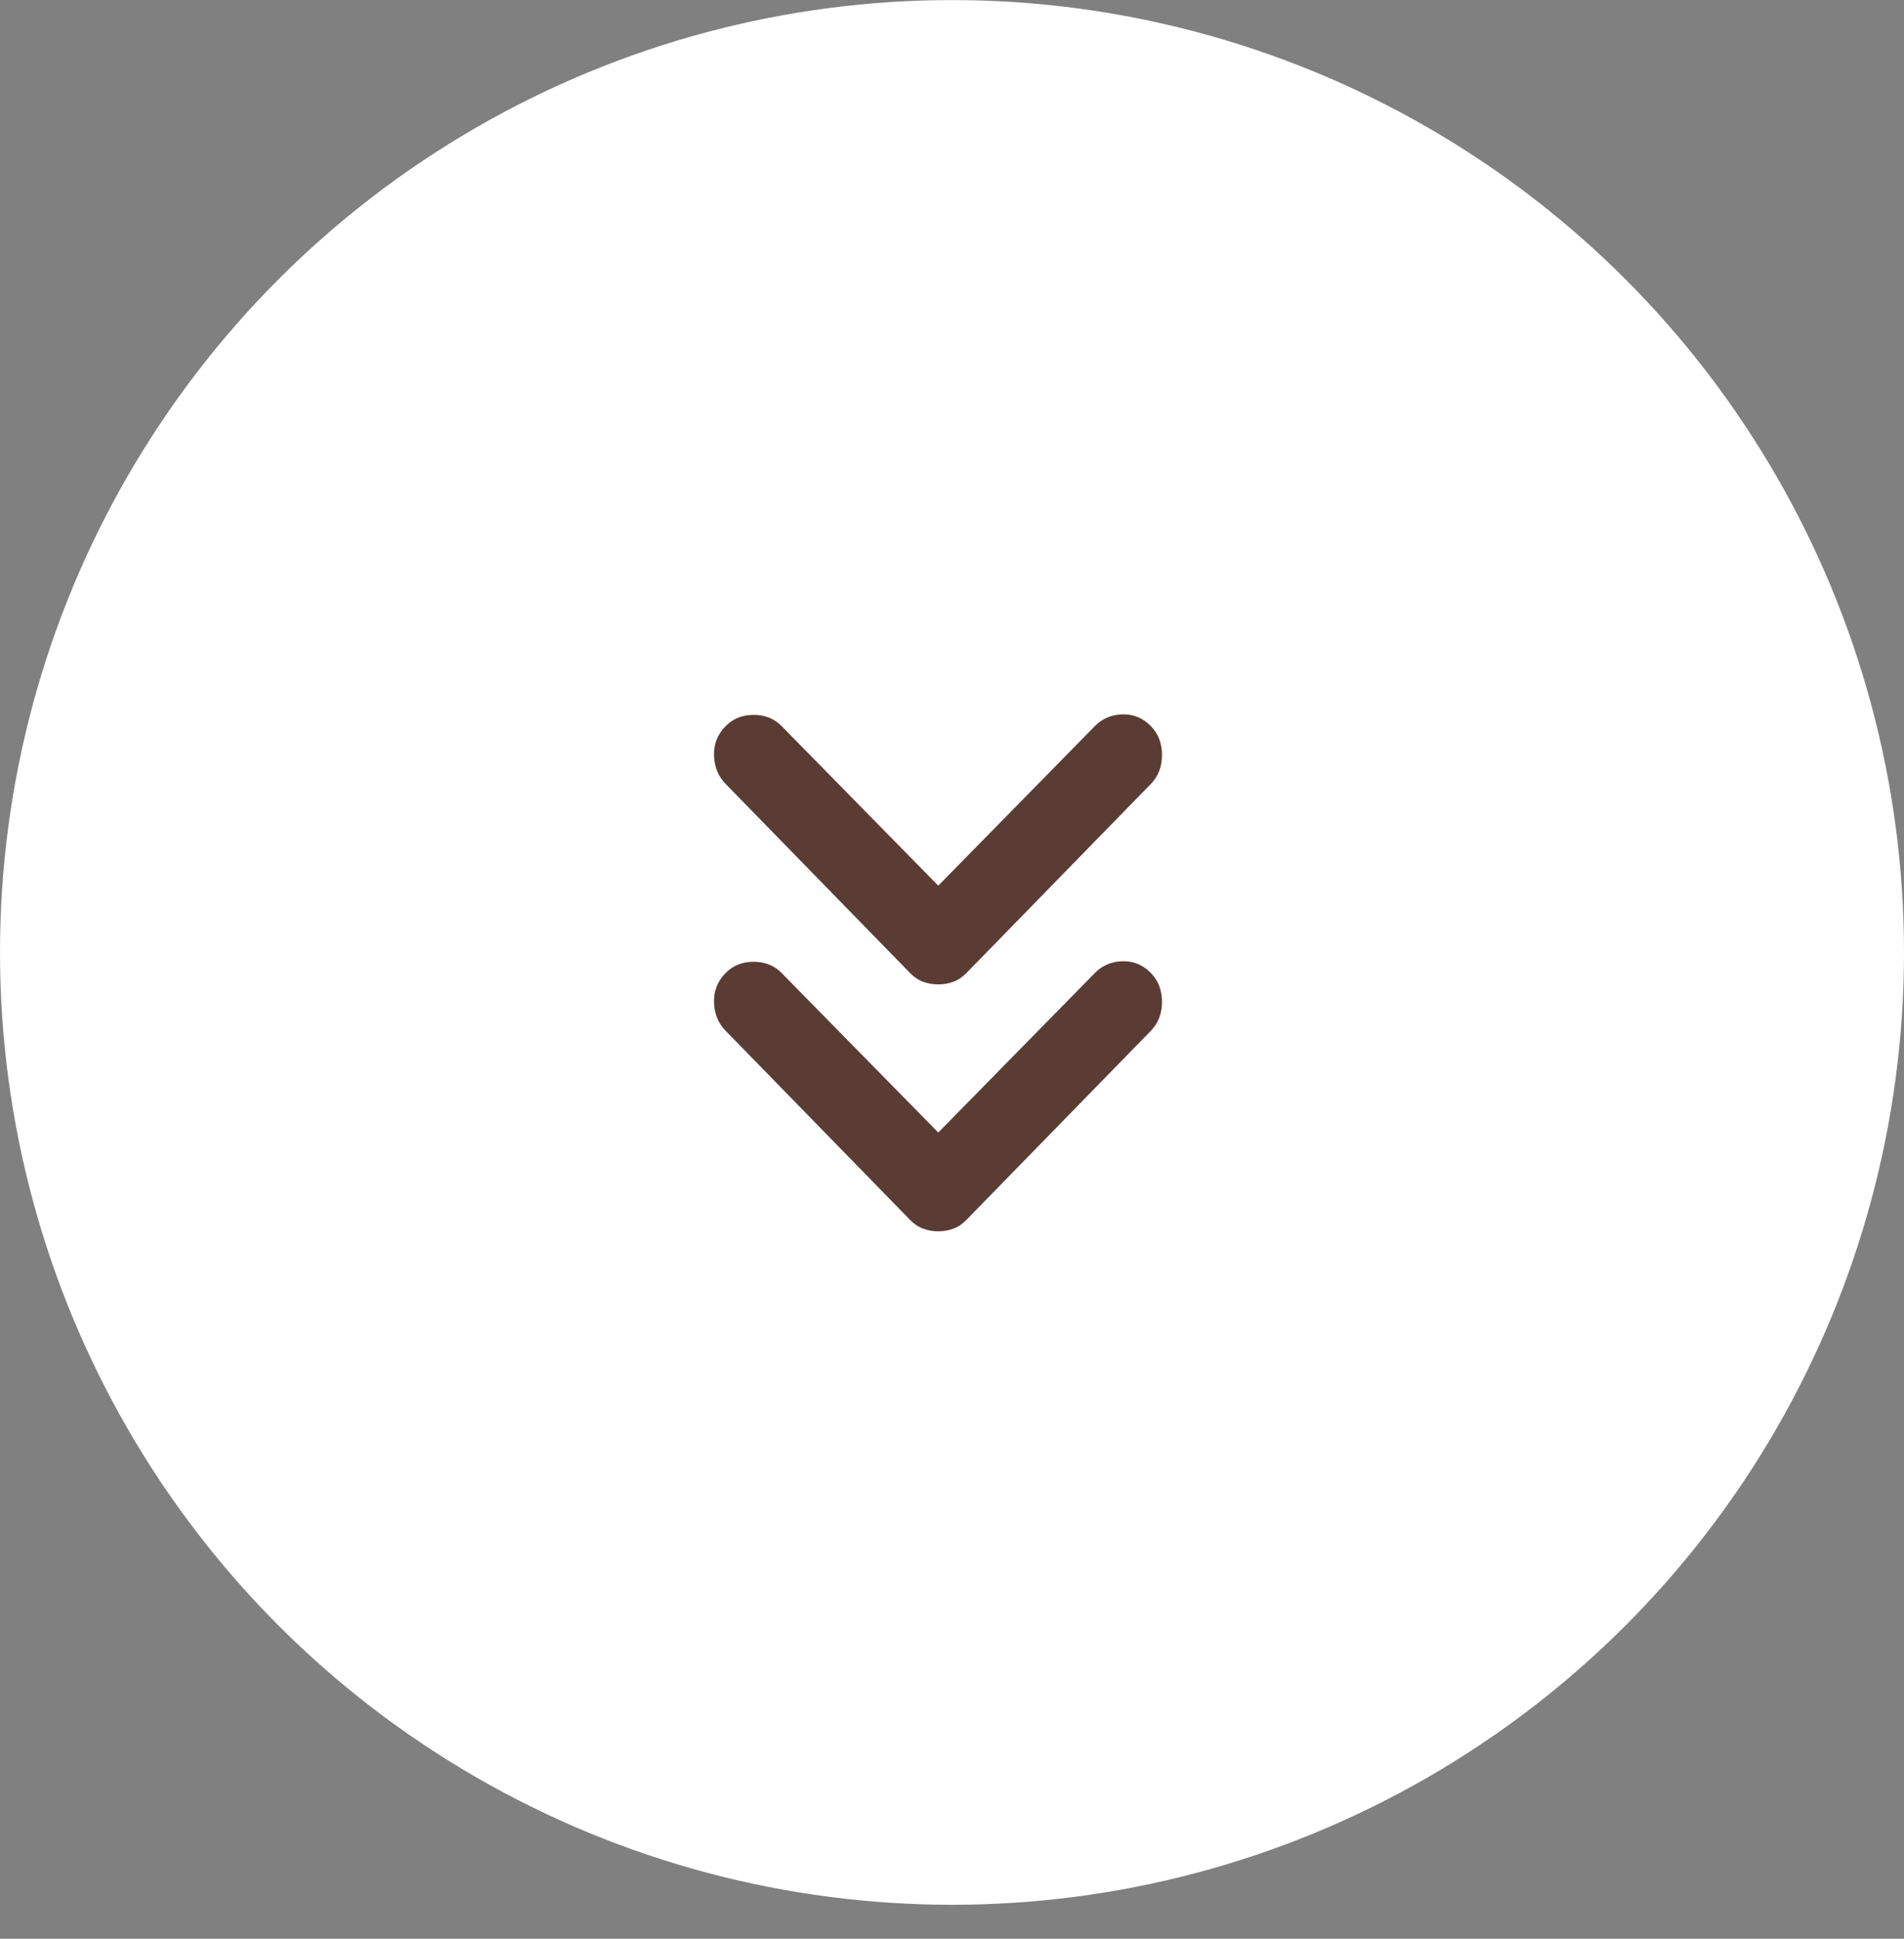
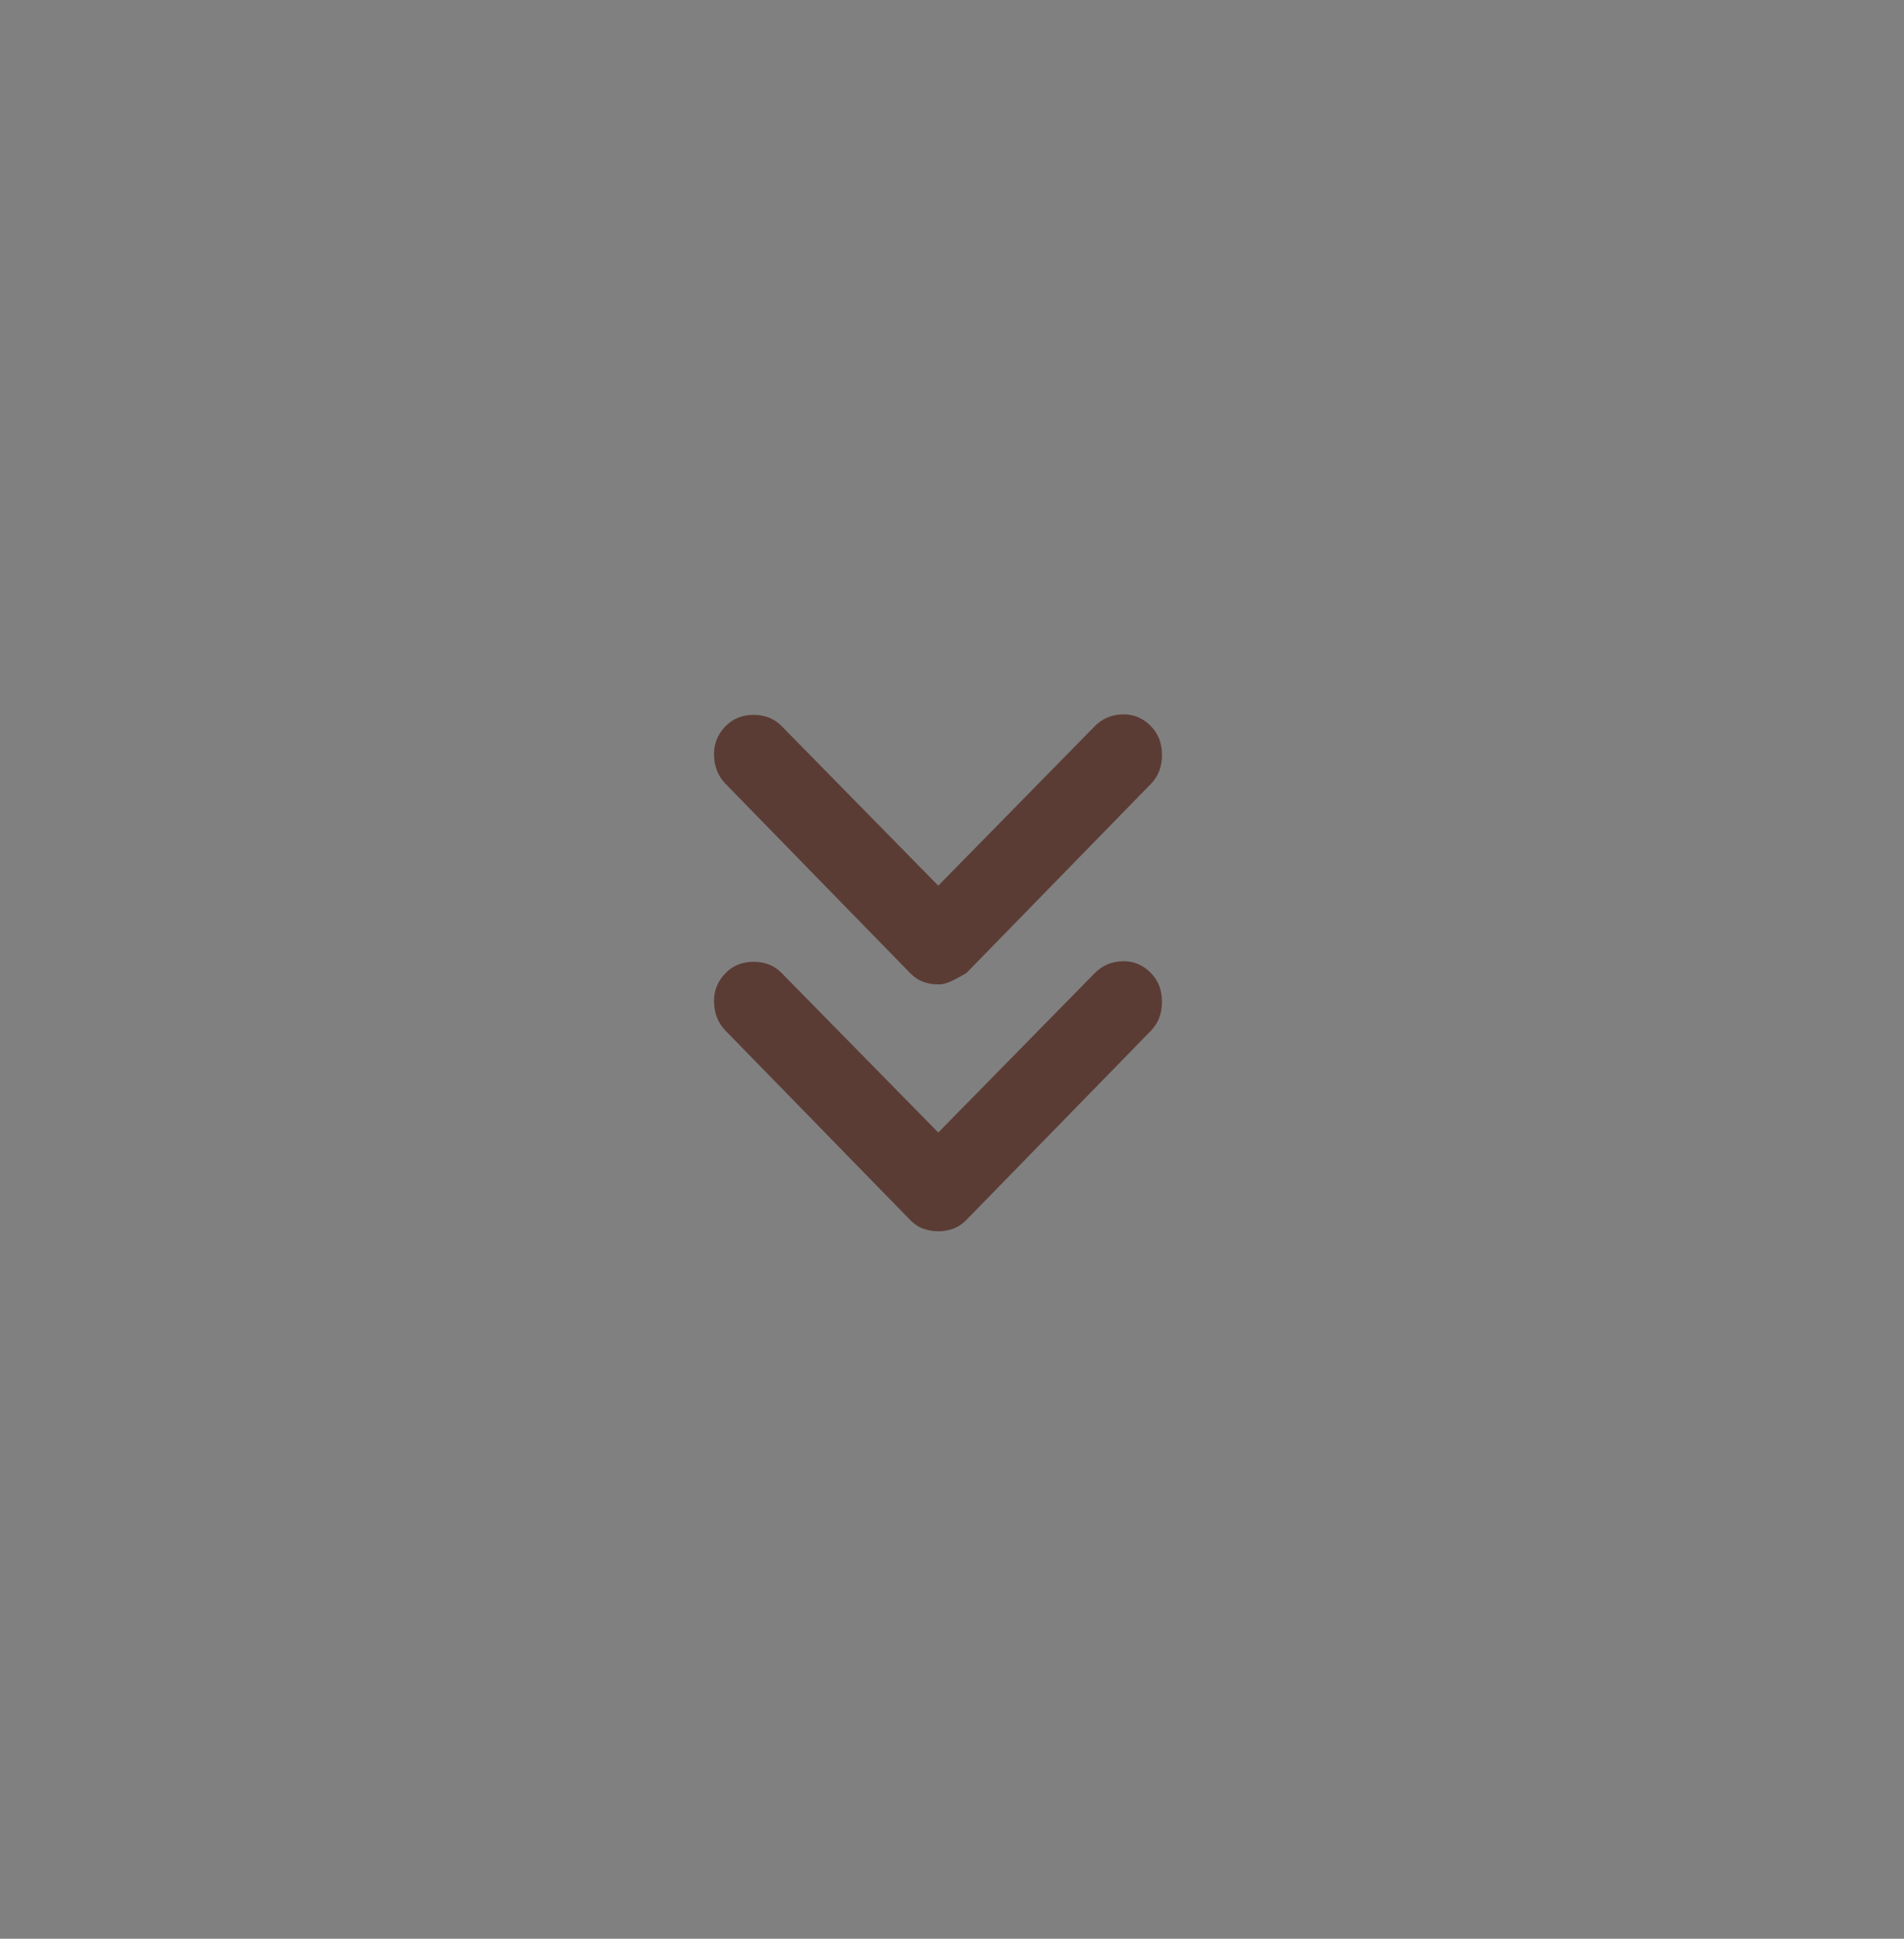
<svg xmlns="http://www.w3.org/2000/svg" width="56" height="57" viewBox="0 0 56 57" fill="none">
  <rect x="0" y="0" width="56" height="57" fill="#808080" stroke="none" />
-   <circle cx="28" cy="28.002" r="28" fill="white" />
-   <path d="M27.596 28.942C27.438 28.942 27.291 28.917 27.153 28.866C27.015 28.816 26.887 28.73 26.769 28.61L21.339 23.045C21.123 22.823 21.01 22.545 21.001 22.212C20.99 21.88 21.103 21.593 21.339 21.351C21.556 21.129 21.831 21.018 22.166 21.018C22.5 21.018 22.776 21.129 22.992 21.351L27.596 26.039L32.199 21.351C32.416 21.129 32.686 21.013 33.01 21.003C33.335 20.993 33.616 21.109 33.852 21.351C34.068 21.573 34.176 21.855 34.176 22.198C34.176 22.541 34.068 22.823 33.852 23.045L28.422 28.61C28.304 28.73 28.176 28.816 28.038 28.866C27.901 28.917 27.753 28.942 27.596 28.942ZM27.596 36.201C27.438 36.201 27.291 36.175 27.153 36.124C27.015 36.074 26.887 35.989 26.769 35.868L21.339 30.303C21.123 30.081 21.01 29.804 21.001 29.471C20.99 29.139 21.103 28.851 21.339 28.61C21.556 28.388 21.831 28.277 22.166 28.277C22.5 28.277 22.776 28.388 22.992 28.61L27.596 33.297L32.199 28.61C32.416 28.388 32.686 28.271 33.01 28.261C33.335 28.251 33.616 28.367 33.852 28.61C34.068 28.831 34.176 29.113 34.176 29.456C34.176 29.799 34.068 30.081 33.852 30.303L28.422 35.868C28.304 35.989 28.176 36.074 28.038 36.124C27.901 36.175 27.753 36.201 27.596 36.201Z" fill="#5B3C35" />
+   <path d="M27.596 28.942C27.438 28.942 27.291 28.917 27.153 28.866C27.015 28.816 26.887 28.73 26.769 28.61L21.339 23.045C21.123 22.823 21.01 22.545 21.001 22.212C20.99 21.88 21.103 21.593 21.339 21.351C21.556 21.129 21.831 21.018 22.166 21.018C22.5 21.018 22.776 21.129 22.992 21.351L27.596 26.039L32.199 21.351C32.416 21.129 32.686 21.013 33.01 21.003C33.335 20.993 33.616 21.109 33.852 21.351C34.068 21.573 34.176 21.855 34.176 22.198C34.176 22.541 34.068 22.823 33.852 23.045L28.422 28.61C27.901 28.917 27.753 28.942 27.596 28.942ZM27.596 36.201C27.438 36.201 27.291 36.175 27.153 36.124C27.015 36.074 26.887 35.989 26.769 35.868L21.339 30.303C21.123 30.081 21.01 29.804 21.001 29.471C20.99 29.139 21.103 28.851 21.339 28.61C21.556 28.388 21.831 28.277 22.166 28.277C22.5 28.277 22.776 28.388 22.992 28.61L27.596 33.297L32.199 28.61C32.416 28.388 32.686 28.271 33.01 28.261C33.335 28.251 33.616 28.367 33.852 28.61C34.068 28.831 34.176 29.113 34.176 29.456C34.176 29.799 34.068 30.081 33.852 30.303L28.422 35.868C28.304 35.989 28.176 36.074 28.038 36.124C27.901 36.175 27.753 36.201 27.596 36.201Z" fill="#5B3C35" />
</svg>